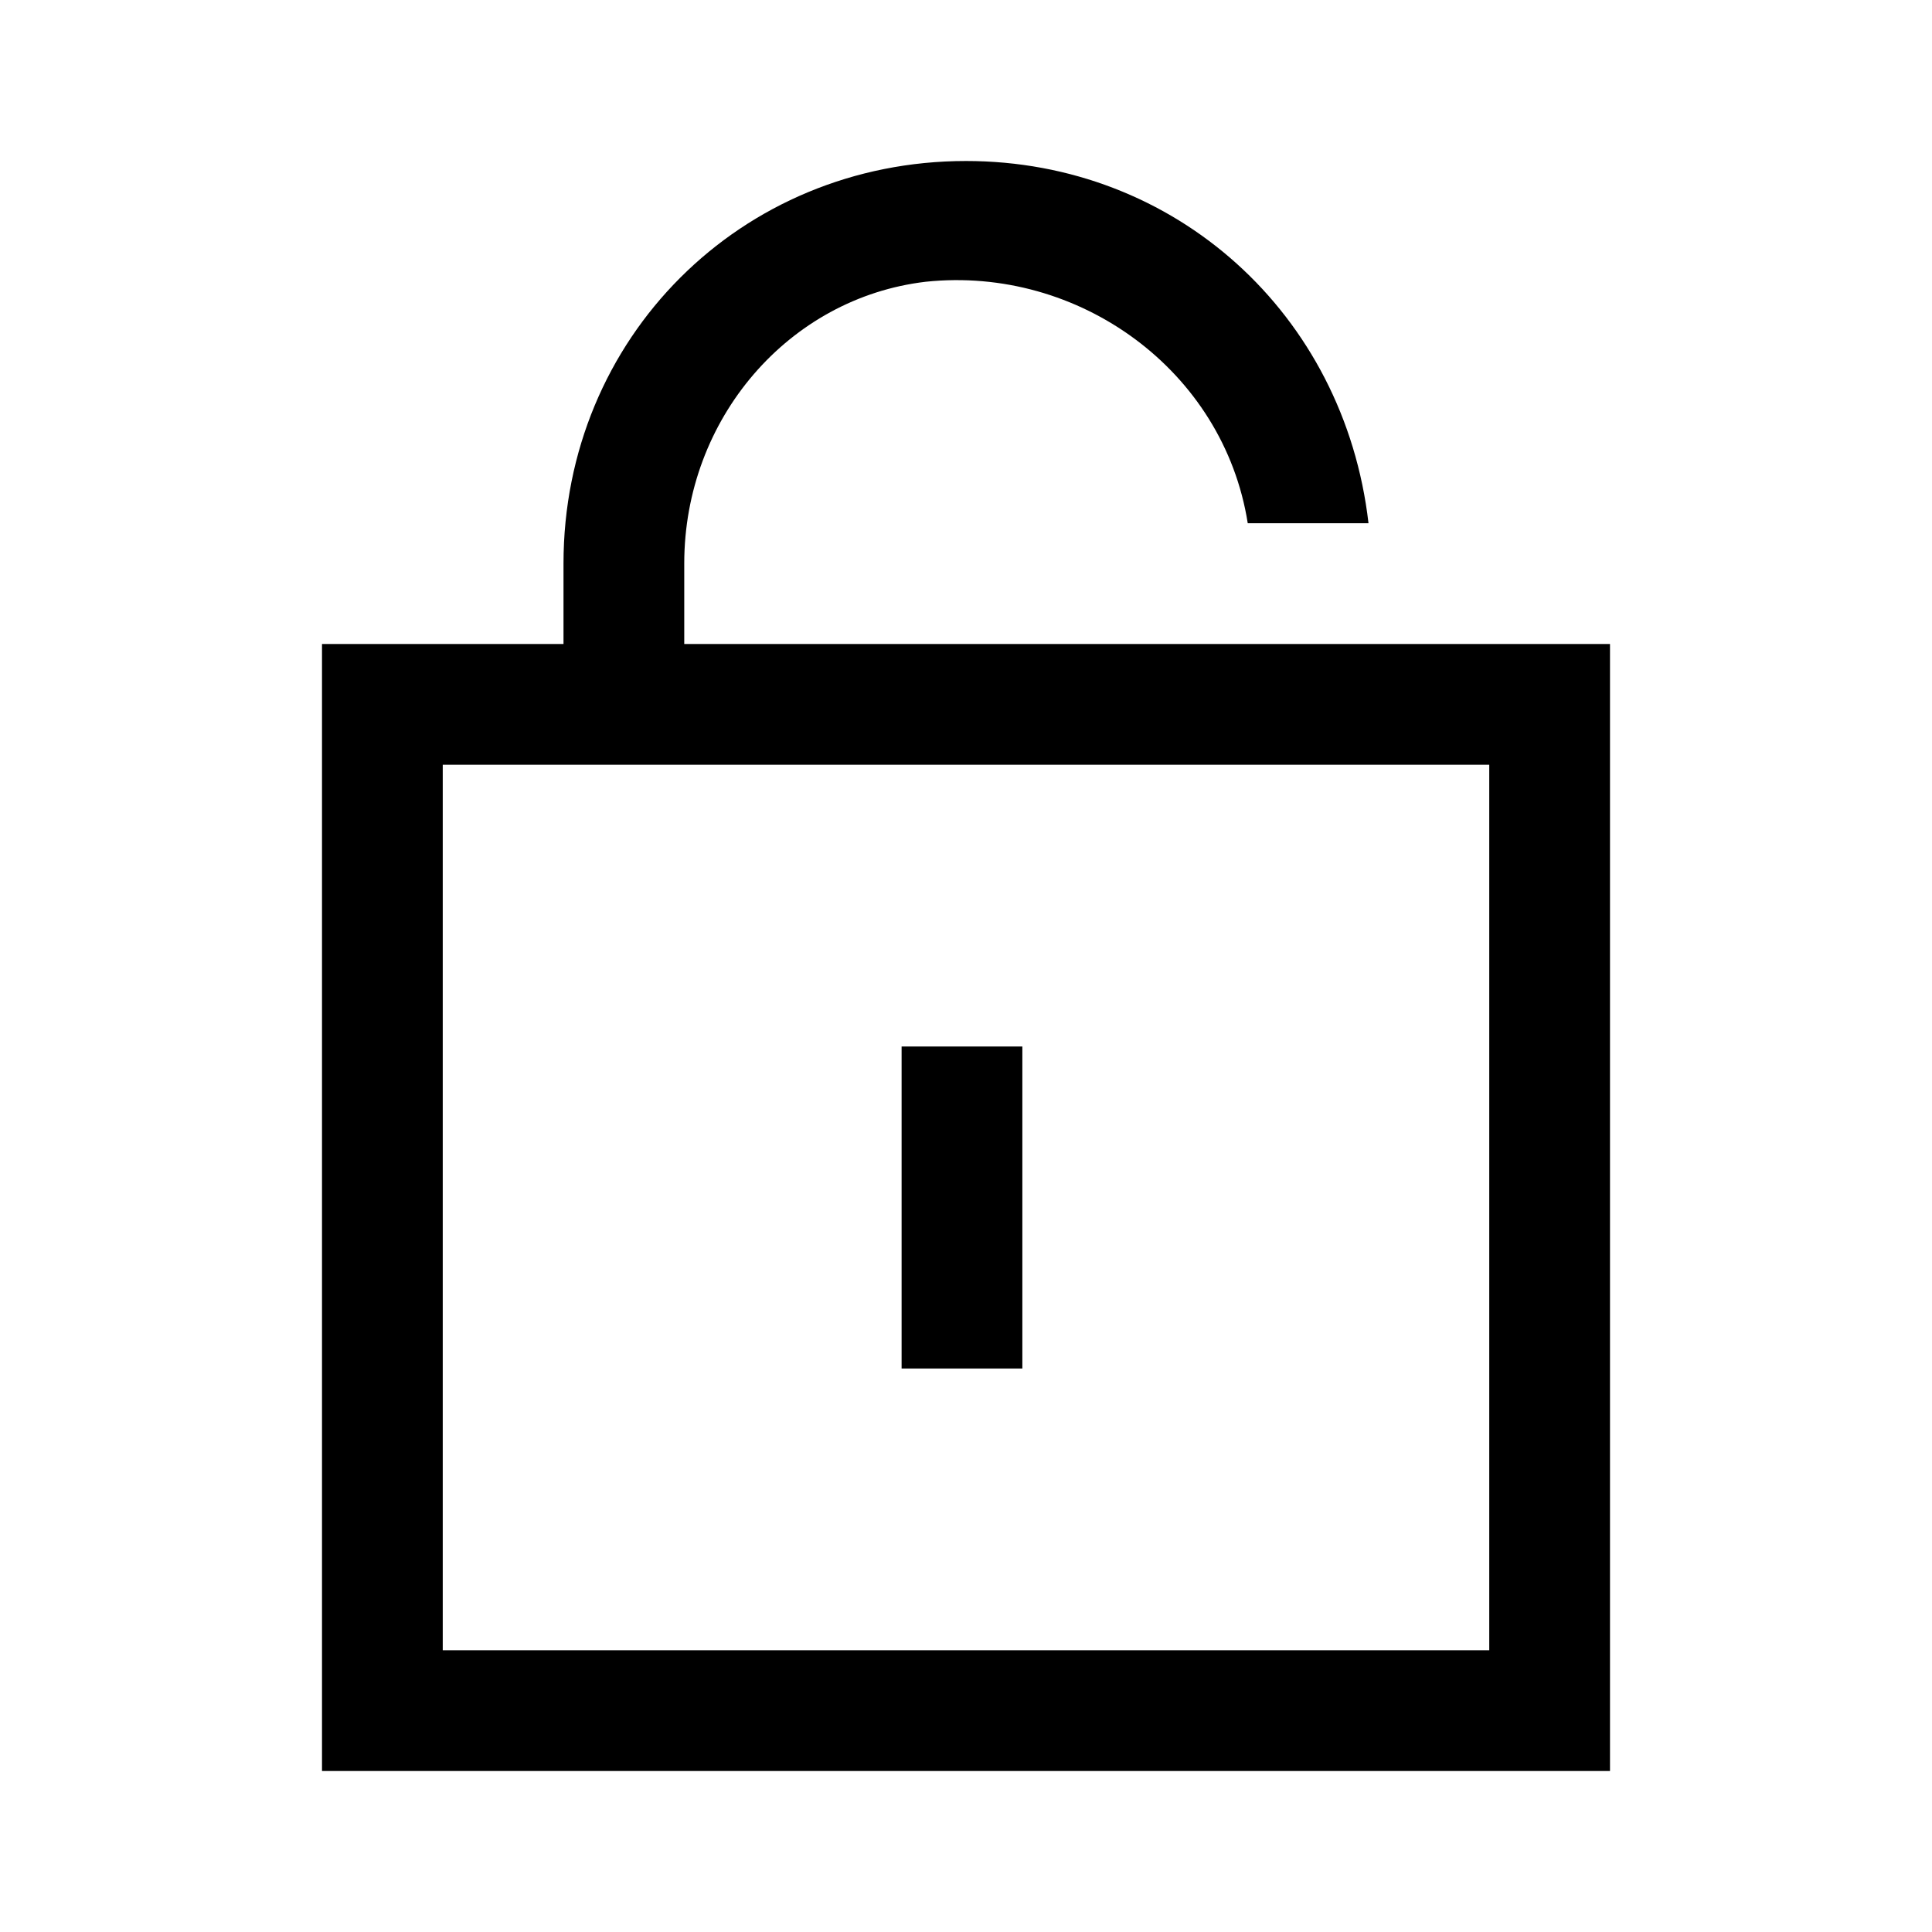
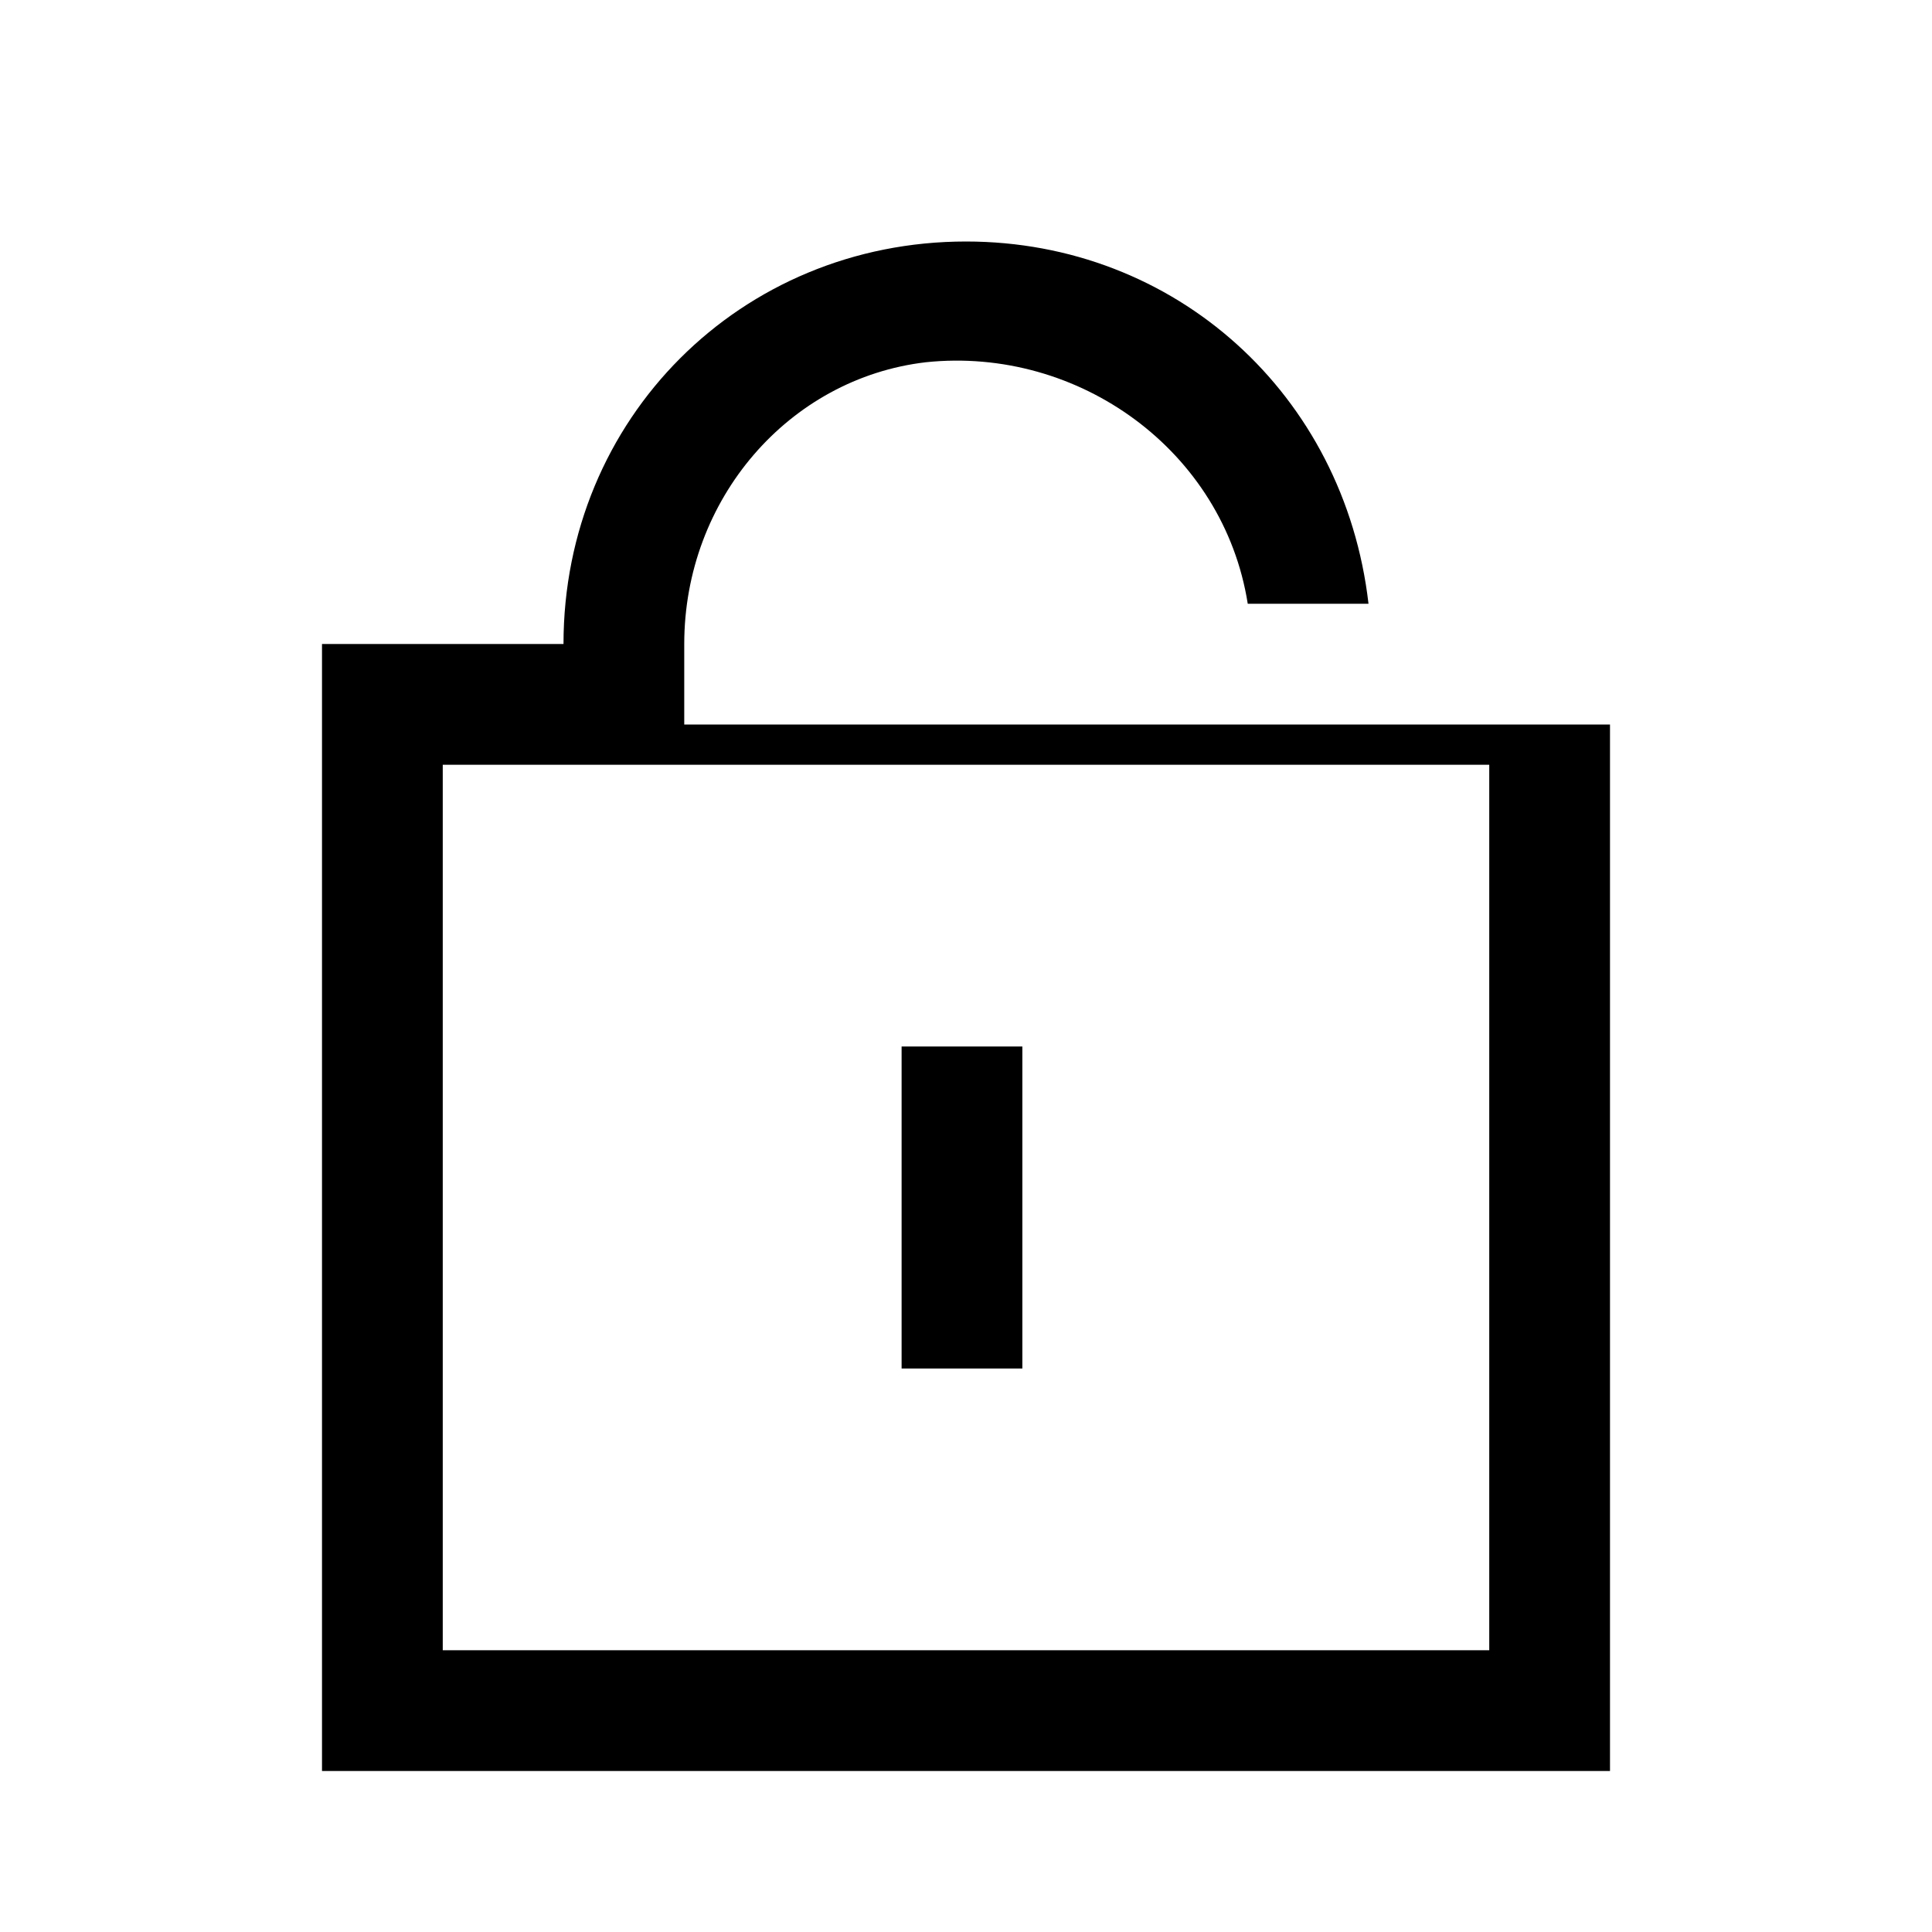
<svg xmlns="http://www.w3.org/2000/svg" id="Layer_2" viewBox="0 0 24 24">
  <g id="_1.5px">
    <g id="unlock">
-       <rect id="regular_privacyandsecurity_unlock_background" width="24" height="24" style="fill:none;" />
      <path id="Rectangle_186_Stroke_2" d="m11.2,13v4h1.5v-4h-1.5Z" />
-       <path id="Subtract" d="m20,22H4v-14h3v-1c0-2.8,2.2-5,5-5,2.6,0,4.7,1.9,5,4.5h-1.5c-.3-1.9-2.1-3.2-4-3-1.7.2-3,1.7-3,3.5v1h11.5v14ZM5.5,9.5v11h13v-11H5.5Z" />
+       <path id="Subtract" d="m20,22H4v-14h3c0-2.8,2.2-5,5-5,2.6,0,4.7,1.9,5,4.5h-1.5c-.3-1.9-2.1-3.2-4-3-1.7.2-3,1.7-3,3.5v1h11.5v14ZM5.5,9.5v11h13v-11H5.5Z" />
    </g>
  </g>
</svg>